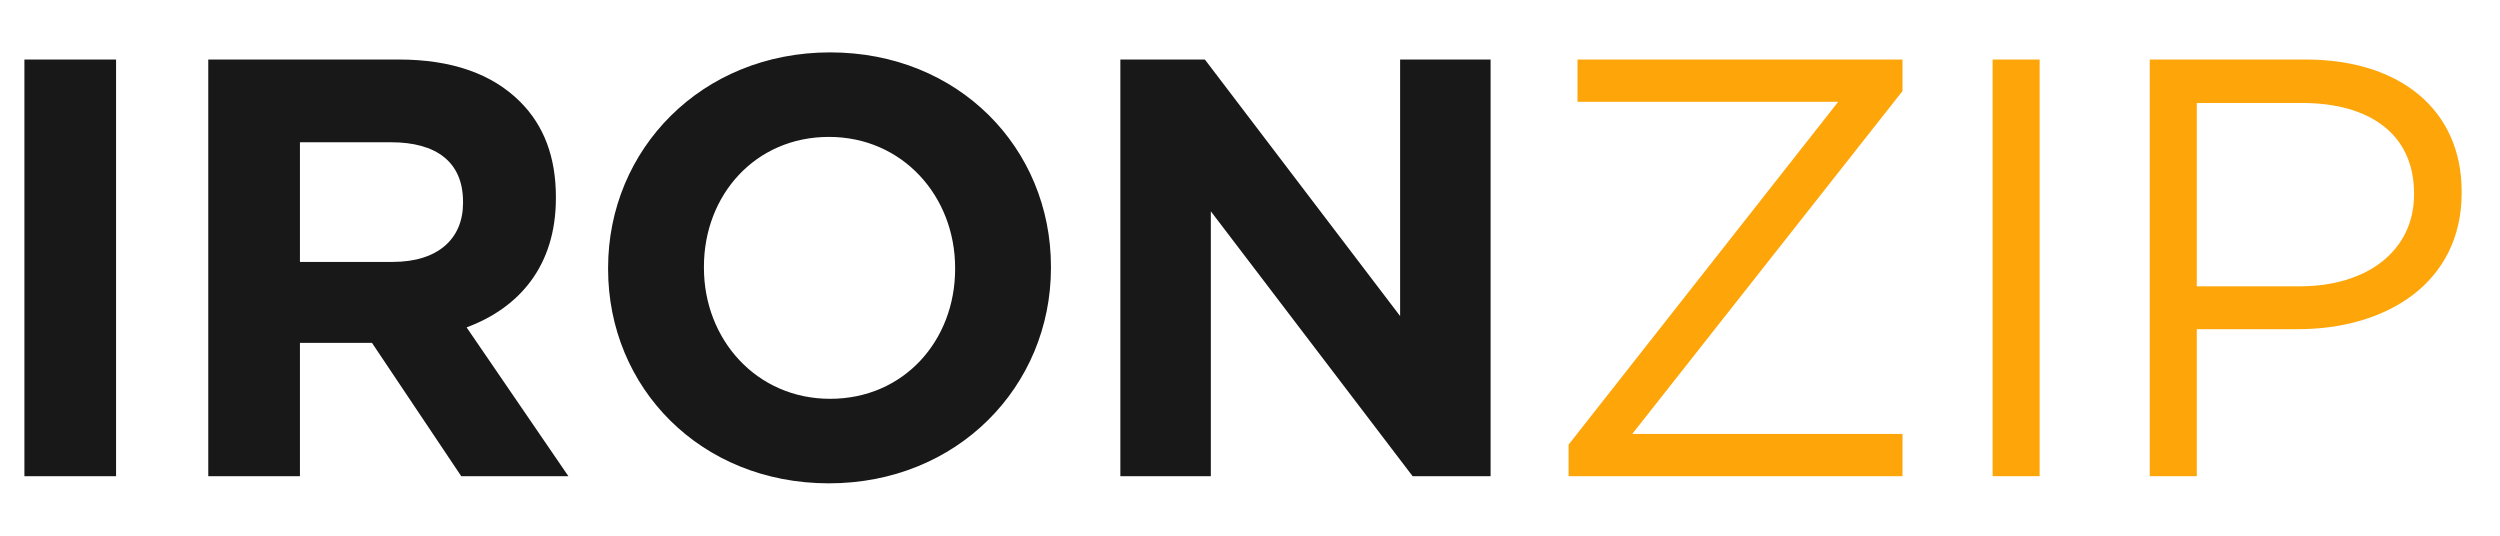
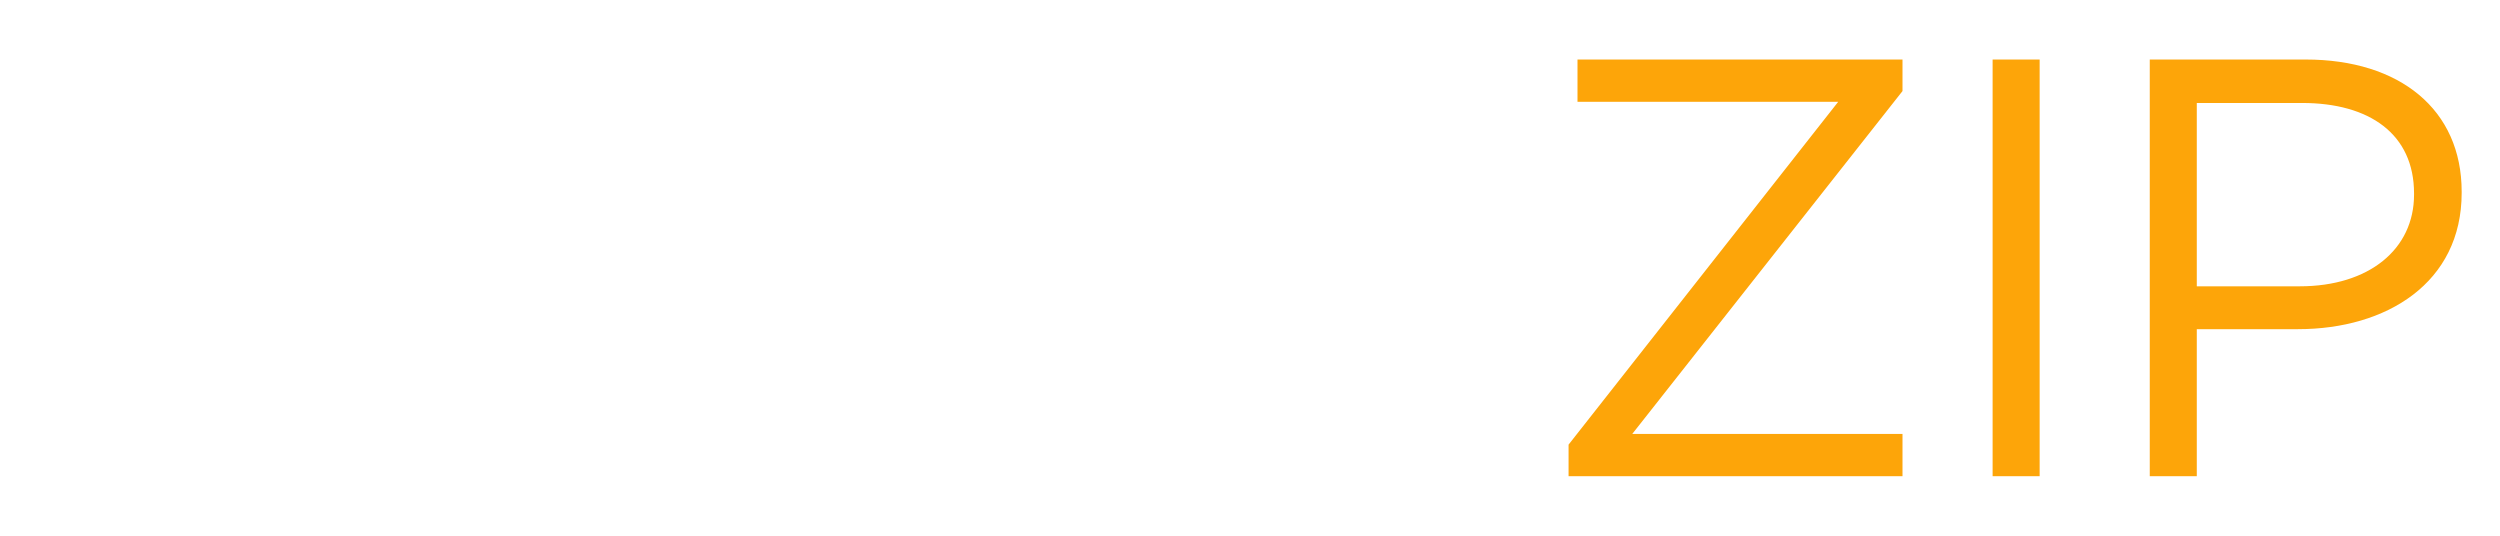
<svg xmlns="http://www.w3.org/2000/svg" width="42" height="9" viewBox="0 0 42 9" fill="none">
-   <path d="M0.41 8V1H1.95V8H0.41ZM3.499 8V1H6.699C7.589 1 8.269 1.24 8.739 1.71C9.139 2.11 9.339 2.64 9.339 3.31V3.33C9.339 4.46 8.729 5.17 7.839 5.5L9.549 8H7.749L6.249 5.76H5.039V8H3.499ZM5.039 4.4H6.599C7.359 4.4 7.779 4.01 7.779 3.41V3.39C7.779 2.72 7.329 2.39 6.569 2.39H5.039V4.4ZM13.926 8.12C11.766 8.12 10.216 6.51 10.216 4.52V4.5C10.216 2.51 11.786 0.88 13.946 0.88C16.106 0.88 17.656 2.49 17.656 4.48V4.5C17.656 6.49 16.086 8.12 13.926 8.12ZM13.946 6.7C15.186 6.7 16.046 5.72 16.046 4.52V4.5C16.046 3.3 15.166 2.3 13.926 2.3C12.686 2.3 11.826 3.28 11.826 4.48V4.5C11.826 5.7 12.706 6.7 13.946 6.7ZM18.822 8V1H20.242L23.522 5.31V1H25.042V8H23.732L20.342 3.55V8H18.822Z" fill="#181818" />
  <path d="M26.352 8V7.47L30.882 1.71H26.502V1H31.962V1.53L27.422 7.29H31.962V8H26.352ZM33.476 8V1H34.266V8H33.476ZM36.116 8V1H38.736C40.316 1 41.356 1.84 41.356 3.22V3.24C41.356 4.75 40.096 5.53 38.606 5.53H36.906V8H36.116ZM36.906 4.81H38.636C39.796 4.81 40.556 4.19 40.556 3.27V3.25C40.556 2.25 39.806 1.73 38.676 1.73H36.906V4.81Z" fill="#FDA509" />
</svg>